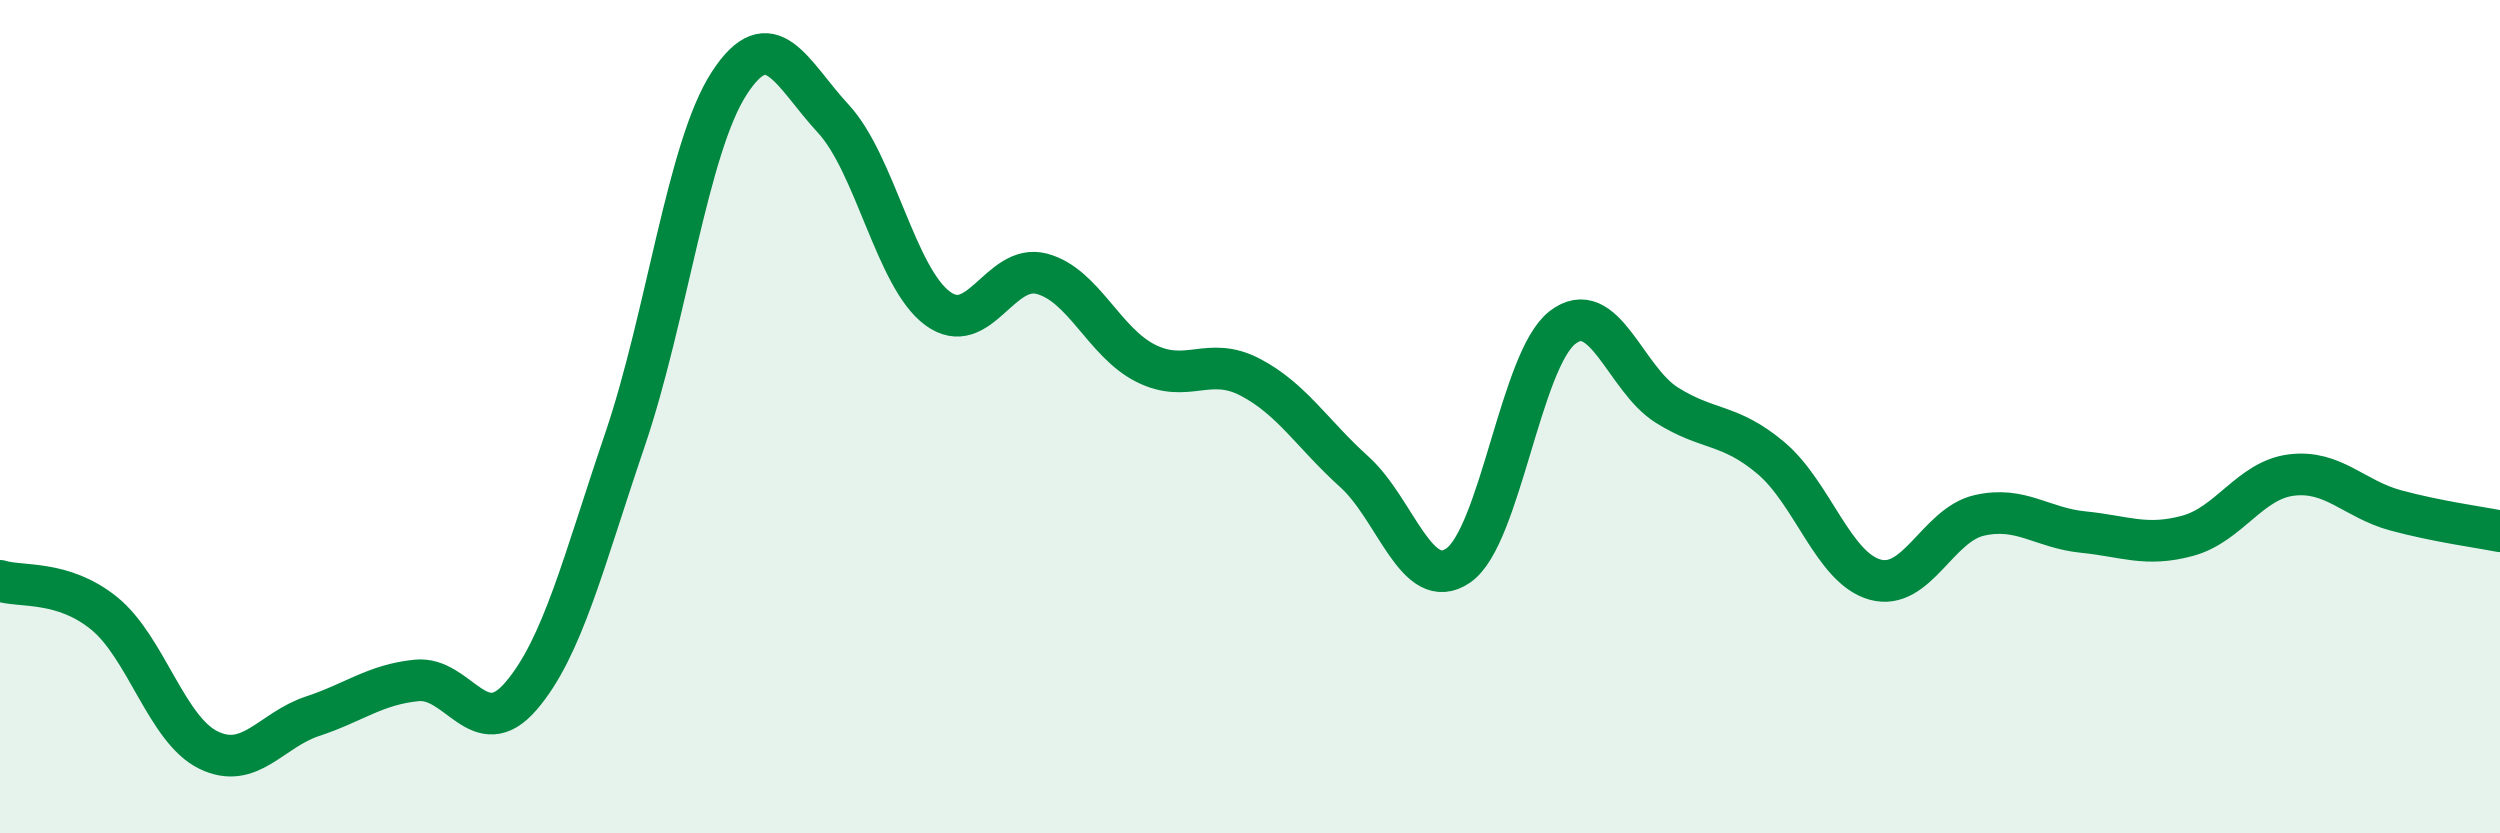
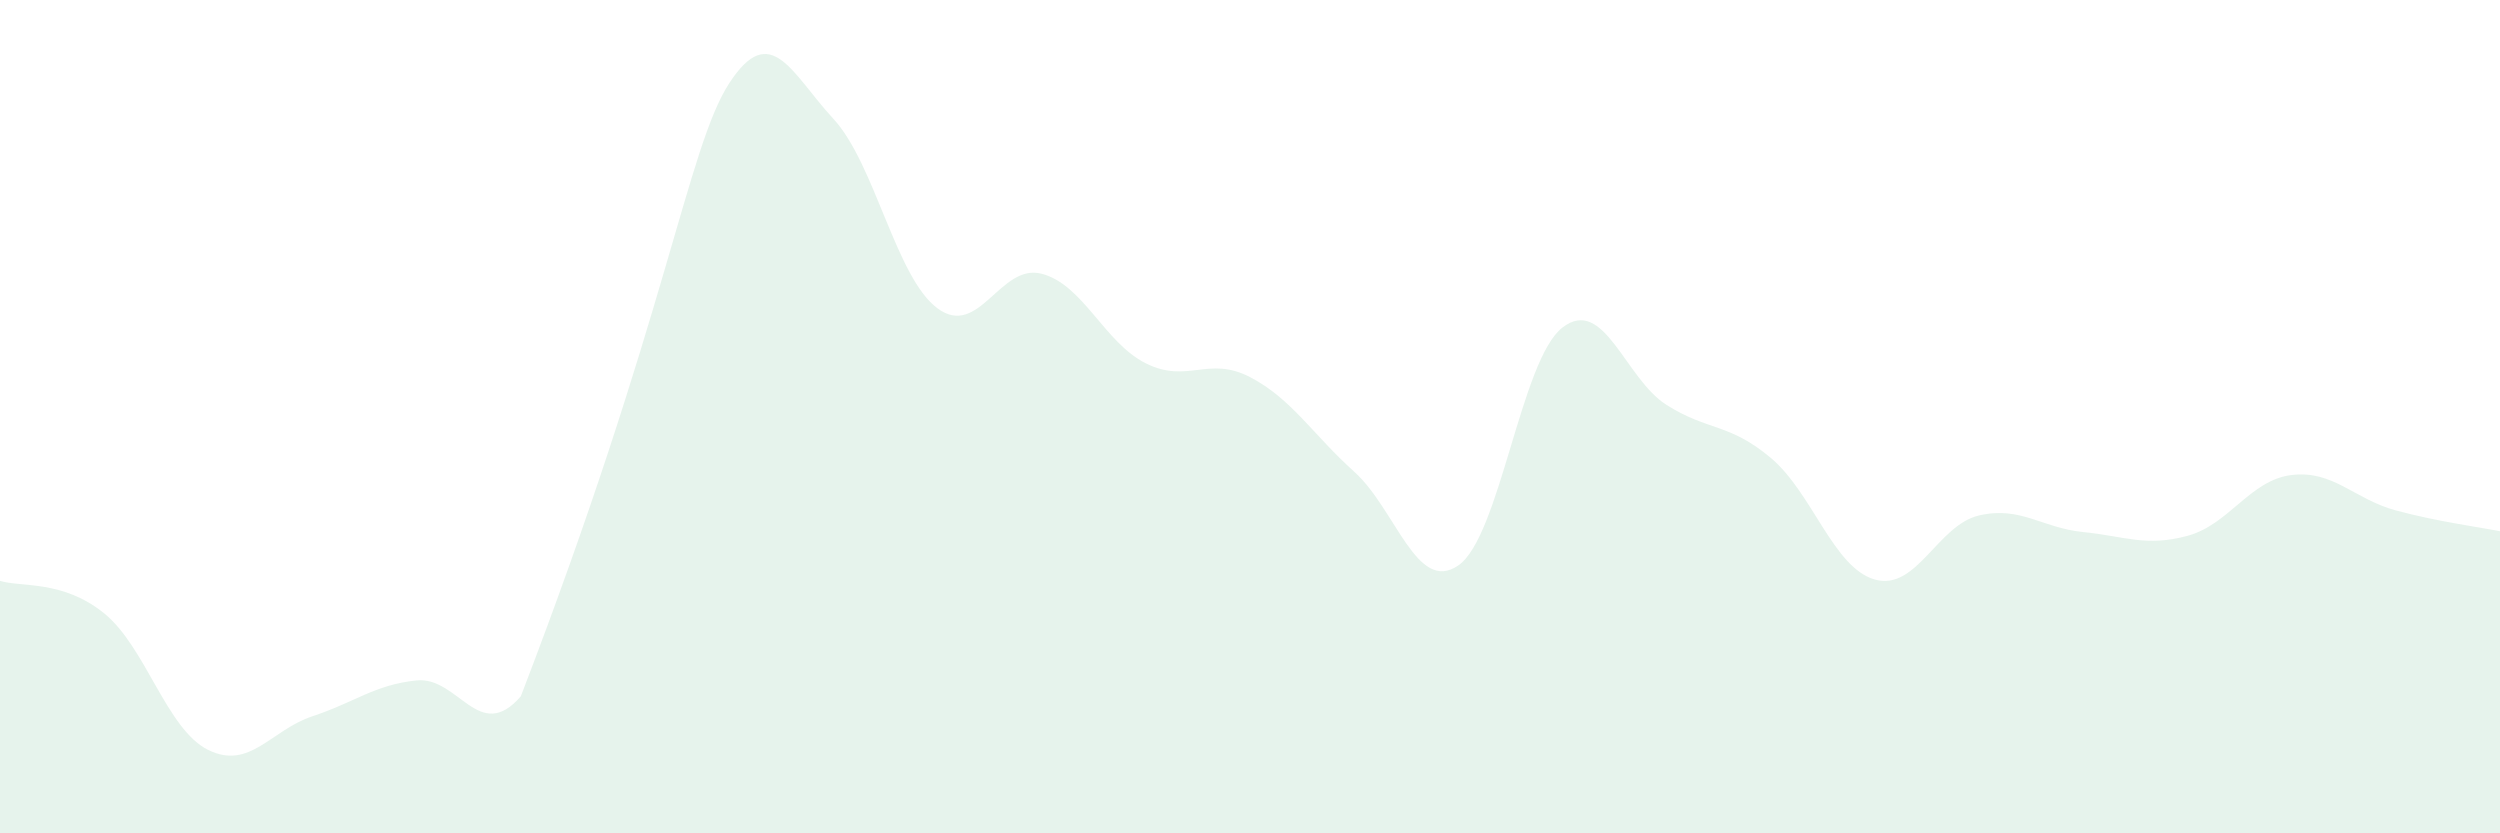
<svg xmlns="http://www.w3.org/2000/svg" width="60" height="20" viewBox="0 0 60 20">
-   <path d="M 0,13.94 C 0.5,14.1 1.5,13.91 2.5,14.72 C 3.5,15.53 4,17.51 5,18 C 6,18.49 6.5,17.52 7.5,17.19 C 8.5,16.86 9,16.43 10,16.33 C 11,16.23 11.5,17.87 12.5,16.71 C 13.5,15.55 14,13.49 15,10.55 C 16,7.61 16.5,3.54 17.5,2 C 18.5,0.46 19,1.77 20,2.85 C 21,3.93 21.5,6.66 22.5,7.4 C 23.5,8.14 24,6.31 25,6.57 C 26,6.83 26.5,8.22 27.5,8.72 C 28.5,9.22 29,8.53 30,9.05 C 31,9.57 31.5,10.42 32.5,11.32 C 33.5,12.22 34,14.26 35,13.57 C 36,12.88 36.5,8.63 37.5,7.86 C 38.5,7.09 39,9.09 40,9.72 C 41,10.35 41.5,10.15 42.5,10.99 C 43.5,11.83 44,13.63 45,13.91 C 46,14.19 46.5,12.6 47.5,12.37 C 48.5,12.14 49,12.67 50,12.77 C 51,12.87 51.5,13.13 52.5,12.86 C 53.5,12.59 54,11.52 55,11.4 C 56,11.28 56.5,11.98 57.5,12.25 C 58.5,12.52 59.5,12.65 60,12.75L60 20L0 20Z" fill="#008740" opacity="0.1" stroke-linecap="round" stroke-linejoin="round" />
-   <path d="M 0,13.94 C 0.5,14.1 1.5,13.91 2.5,14.72 C 3.5,15.53 4,17.51 5,18 C 6,18.49 6.5,17.52 7.5,17.19 C 8.5,16.86 9,16.43 10,16.33 C 11,16.23 11.5,17.87 12.5,16.71 C 13.5,15.55 14,13.49 15,10.55 C 16,7.61 16.5,3.54 17.5,2 C 18.5,0.46 19,1.77 20,2.85 C 21,3.93 21.5,6.66 22.5,7.4 C 23.5,8.14 24,6.31 25,6.57 C 26,6.83 26.5,8.22 27.5,8.72 C 28.5,9.22 29,8.53 30,9.05 C 31,9.57 31.5,10.42 32.5,11.32 C 33.5,12.22 34,14.26 35,13.57 C 36,12.88 36.5,8.63 37.5,7.86 C 38.5,7.09 39,9.09 40,9.72 C 41,10.35 41.5,10.15 42.5,10.99 C 43.5,11.83 44,13.63 45,13.91 C 46,14.19 46.5,12.6 47.5,12.37 C 48.5,12.14 49,12.67 50,12.77 C 51,12.87 51.5,13.13 52.5,12.86 C 53.5,12.59 54,11.52 55,11.4 C 56,11.28 56.5,11.98 57.5,12.25 C 58.5,12.52 59.5,12.65 60,12.75" stroke="#008740" stroke-width="1" fill="none" stroke-linecap="round" stroke-linejoin="round" />
+   <path d="M 0,13.94 C 0.5,14.1 1.5,13.91 2.5,14.72 C 3.5,15.53 4,17.51 5,18 C 6,18.49 6.5,17.52 7.5,17.19 C 8.5,16.86 9,16.43 10,16.33 C 11,16.23 11.5,17.87 12.5,16.71 C 16,7.61 16.5,3.54 17.5,2 C 18.5,0.46 19,1.77 20,2.85 C 21,3.93 21.5,6.66 22.5,7.4 C 23.5,8.14 24,6.31 25,6.57 C 26,6.83 26.5,8.22 27.5,8.72 C 28.5,9.22 29,8.53 30,9.05 C 31,9.57 31.5,10.42 32.5,11.32 C 33.5,12.22 34,14.26 35,13.57 C 36,12.88 36.5,8.63 37.5,7.86 C 38.5,7.09 39,9.09 40,9.72 C 41,10.35 41.5,10.15 42.5,10.99 C 43.5,11.83 44,13.63 45,13.91 C 46,14.19 46.5,12.6 47.5,12.37 C 48.5,12.14 49,12.67 50,12.77 C 51,12.87 51.5,13.13 52.5,12.86 C 53.5,12.59 54,11.52 55,11.4 C 56,11.28 56.5,11.98 57.5,12.25 C 58.5,12.52 59.5,12.65 60,12.75L60 20L0 20Z" fill="#008740" opacity="0.1" stroke-linecap="round" stroke-linejoin="round" />
</svg>